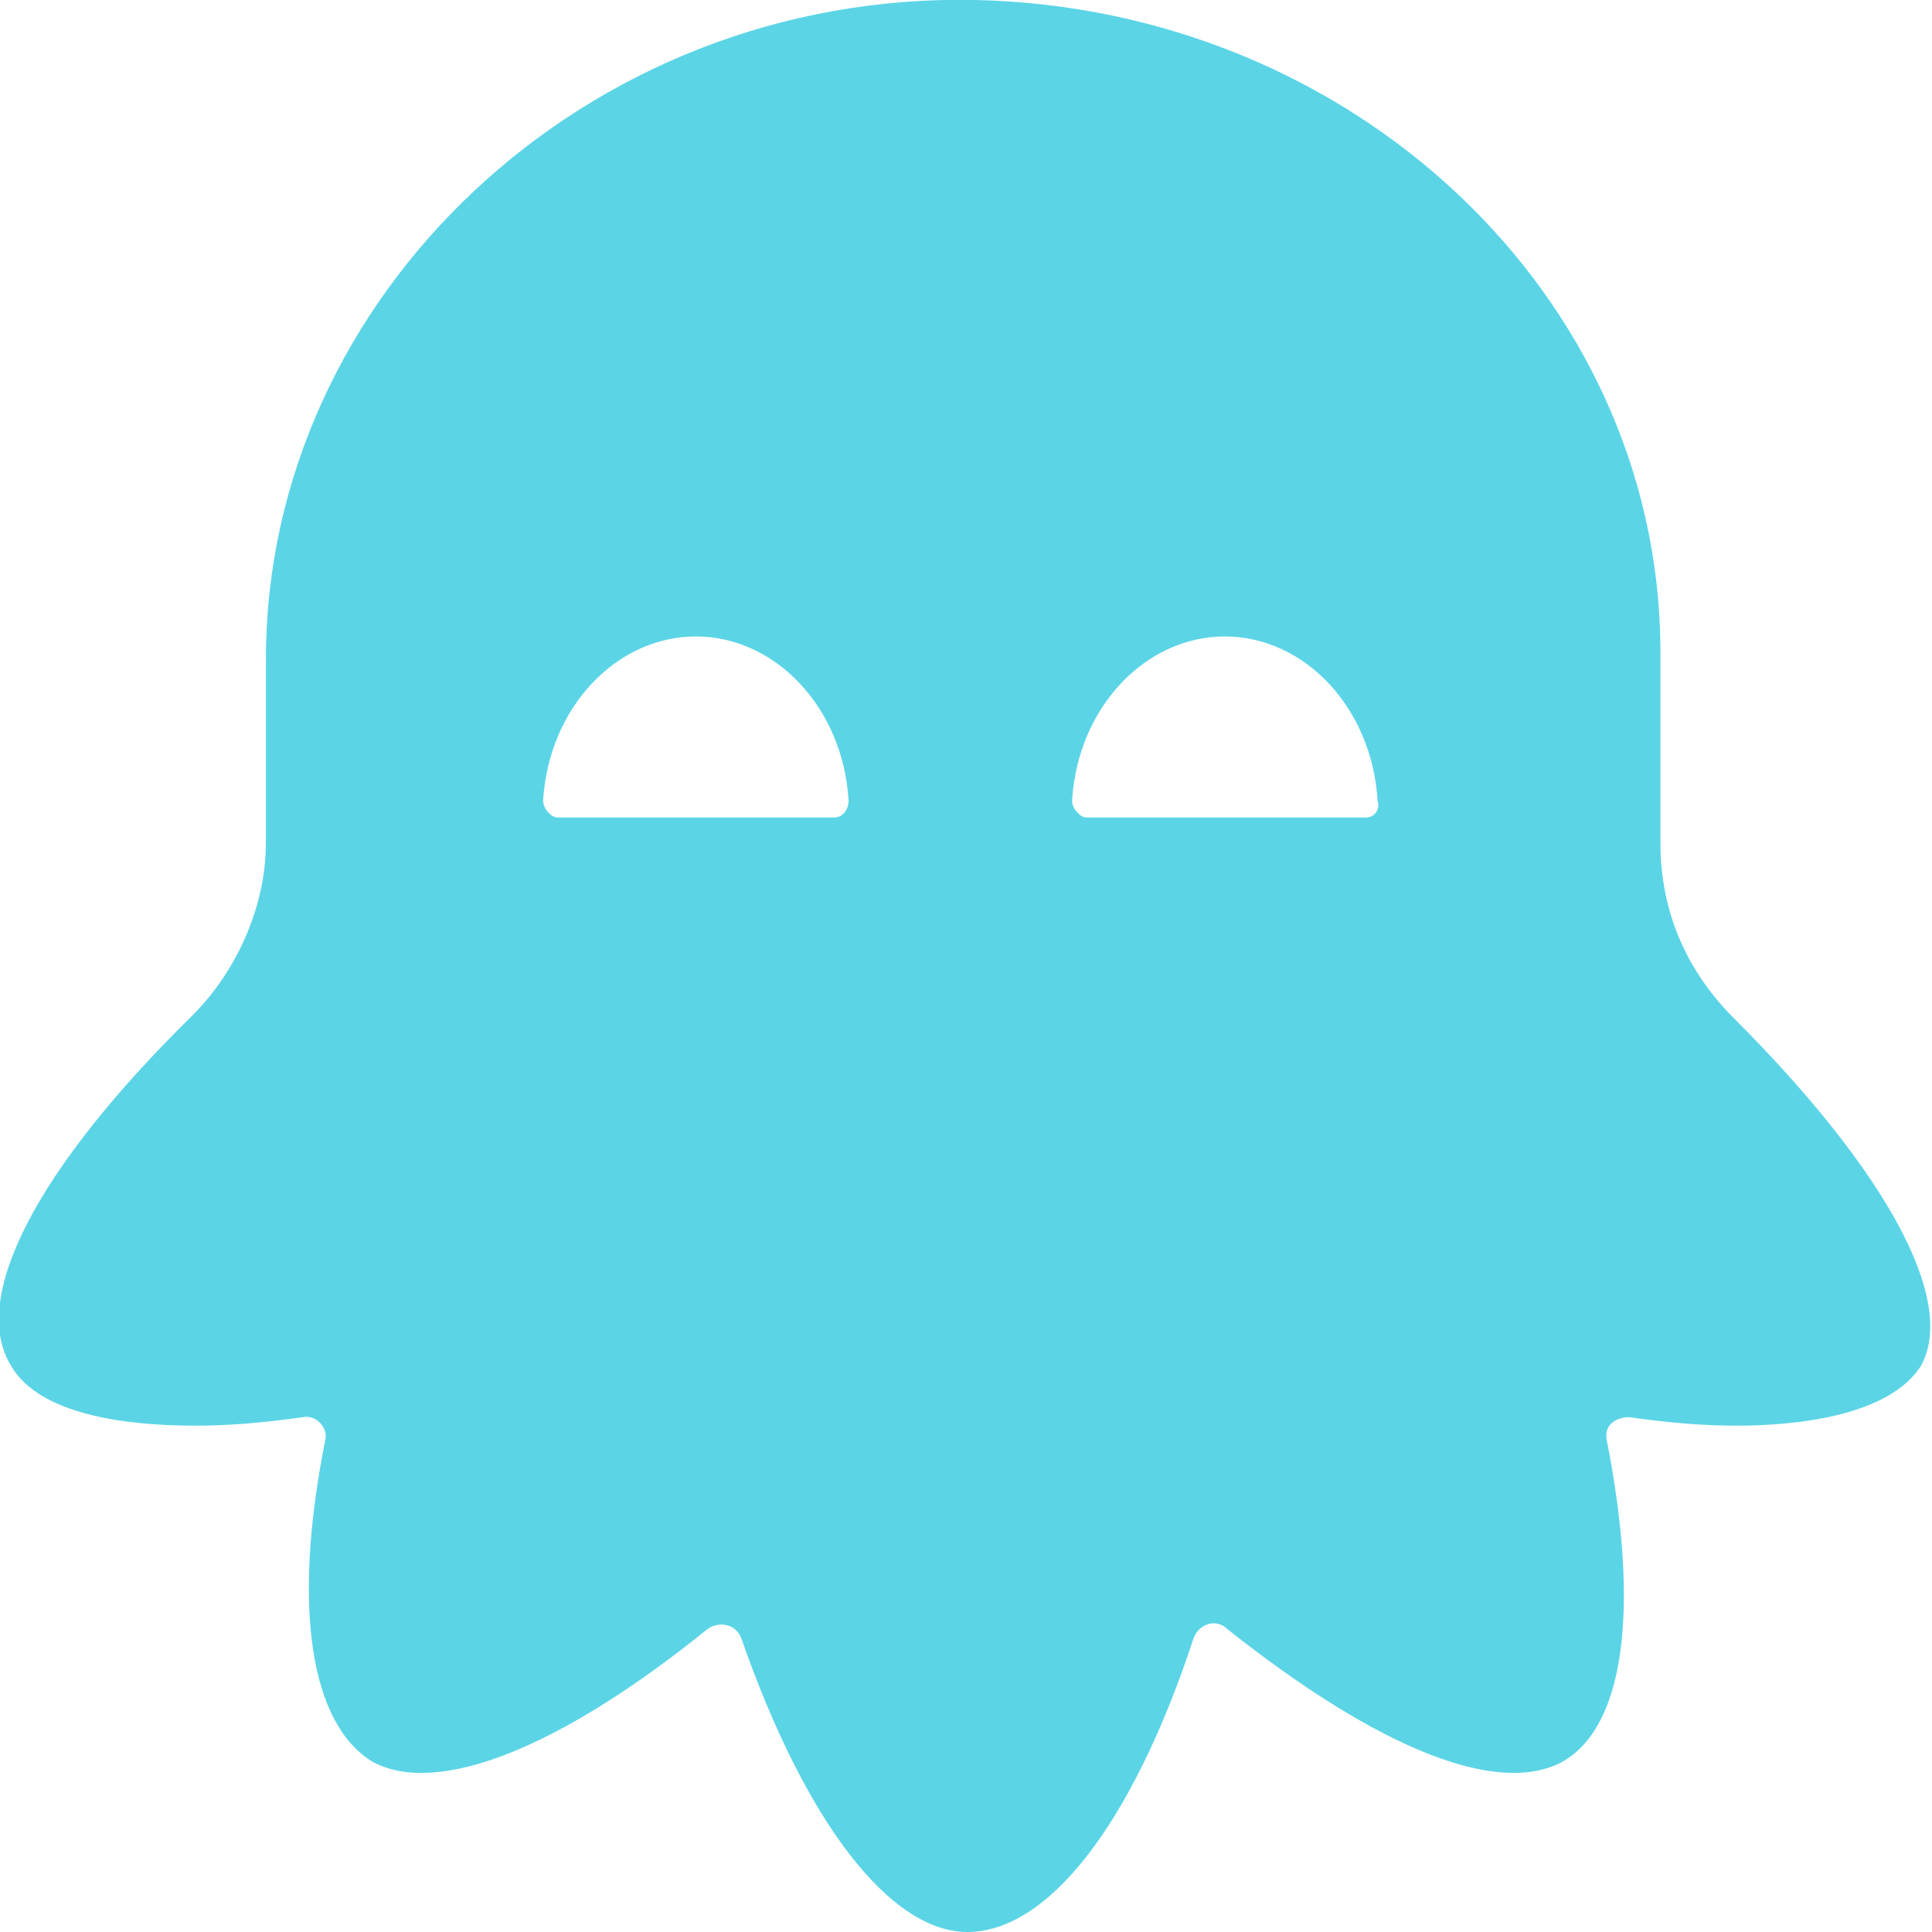
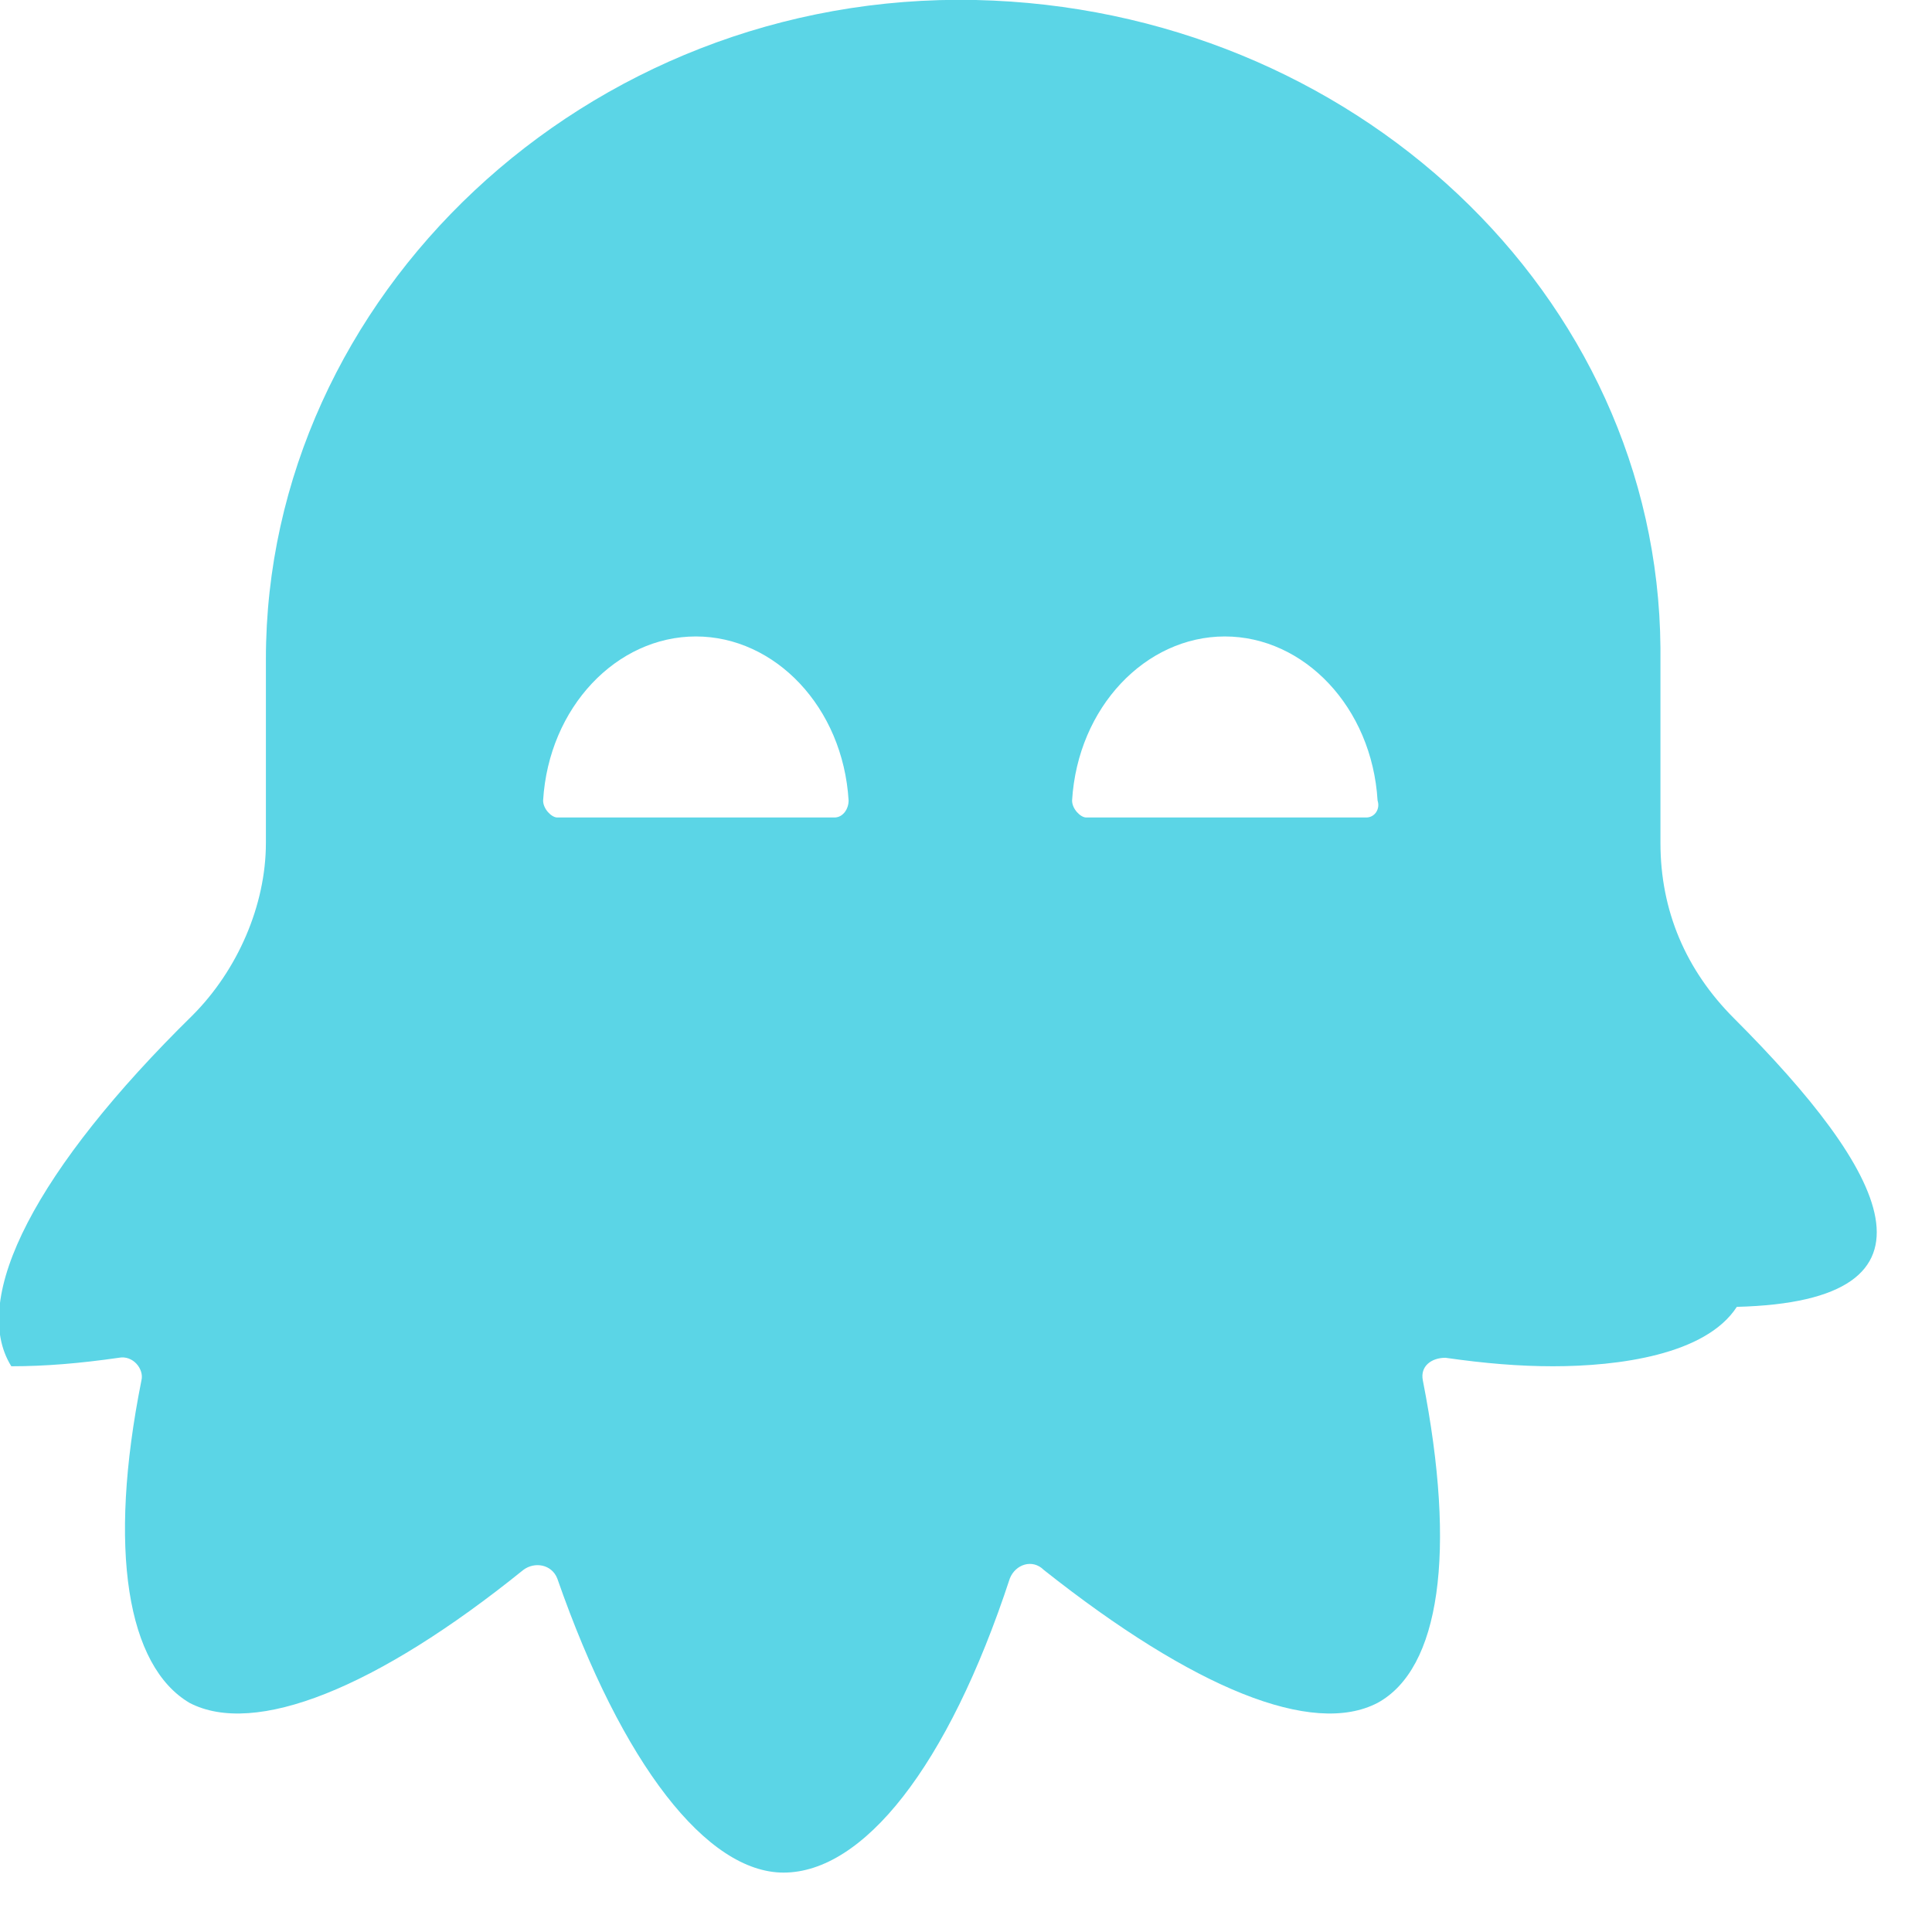
<svg xmlns="http://www.w3.org/2000/svg" version="1.1" id="Layer_2_1_" x="0px" y="0px" viewBox="0 0 68.3 68.3" style="enable-background:new 0 0 68.3 68.3;" xml:space="preserve">
  <style type="text/css">
	.st0{fill:#5BD5E6;}
</style>
-   <path class="st0" d="M61.3,36L61.3,36c-1.7-1.7-2.6-3.8-2.6-6.2v-6.9C58.6,10.4,47.8,0.3,34.5,0C20.7-0.3,9.4,10.5,9.4,23.3v6.5  c0,2.2-1,4.5-2.6,6.1l0,0c-5.5,5.4-7.9,10-6.4,12.4c1,1.7,4,2.1,6.5,2.1c1.2,0,2.4-0.1,3.8-0.3c0.5-0.1,0.9,0.4,0.8,0.8  c-1.2,6-0.5,10.1,1.7,11.4c2.3,1.2,6.6-0.5,11.8-4.7c0.4-0.3,1-0.2,1.2,0.3c2.3,6.6,5.3,10.4,8,10.4c2.8,0,5.8-3.7,8-10.4  c0.2-0.5,0.8-0.7,1.2-0.3c5.3,4.2,9.5,5.9,11.8,4.7c2.2-1.2,2.8-5.3,1.6-11.4c-0.1-0.5,0.3-0.8,0.8-0.8c1.4,0.2,2.6,0.3,3.8,0.3  c2.3,0,5.4-0.4,6.5-2.1C69.2,46,66.7,41.4,61.3,36z M19.7,28.9c-0.2,0-0.5-0.3-0.5-0.6c0.2-3.3,2.6-5.8,5.4-5.8s5.2,2.5,5.4,5.8  c0,0.3-0.2,0.6-0.5,0.6H19.7z M48.3,28.9h-9.9c-0.2,0-0.5-0.3-0.5-0.6c0.2-3.3,2.6-5.8,5.4-5.8c2.8,0,5.2,2.5,5.4,5.8  C48.8,28.6,48.6,28.9,48.3,28.9z" />
+   <path class="st0" d="M61.3,36L61.3,36c-1.7-1.7-2.6-3.8-2.6-6.2v-6.9C58.6,10.4,47.8,0.3,34.5,0C20.7-0.3,9.4,10.5,9.4,23.3v6.5  c0,2.2-1,4.5-2.6,6.1l0,0c-5.5,5.4-7.9,10-6.4,12.4c1.2,0,2.4-0.1,3.8-0.3c0.5-0.1,0.9,0.4,0.8,0.8  c-1.2,6-0.5,10.1,1.7,11.4c2.3,1.2,6.6-0.5,11.8-4.7c0.4-0.3,1-0.2,1.2,0.3c2.3,6.6,5.3,10.4,8,10.4c2.8,0,5.8-3.7,8-10.4  c0.2-0.5,0.8-0.7,1.2-0.3c5.3,4.2,9.5,5.9,11.8,4.7c2.2-1.2,2.8-5.3,1.6-11.4c-0.1-0.5,0.3-0.8,0.8-0.8c1.4,0.2,2.6,0.3,3.8,0.3  c2.3,0,5.4-0.4,6.5-2.1C69.2,46,66.7,41.4,61.3,36z M19.7,28.9c-0.2,0-0.5-0.3-0.5-0.6c0.2-3.3,2.6-5.8,5.4-5.8s5.2,2.5,5.4,5.8  c0,0.3-0.2,0.6-0.5,0.6H19.7z M48.3,28.9h-9.9c-0.2,0-0.5-0.3-0.5-0.6c0.2-3.3,2.6-5.8,5.4-5.8c2.8,0,5.2,2.5,5.4,5.8  C48.8,28.6,48.6,28.9,48.3,28.9z" />
</svg>